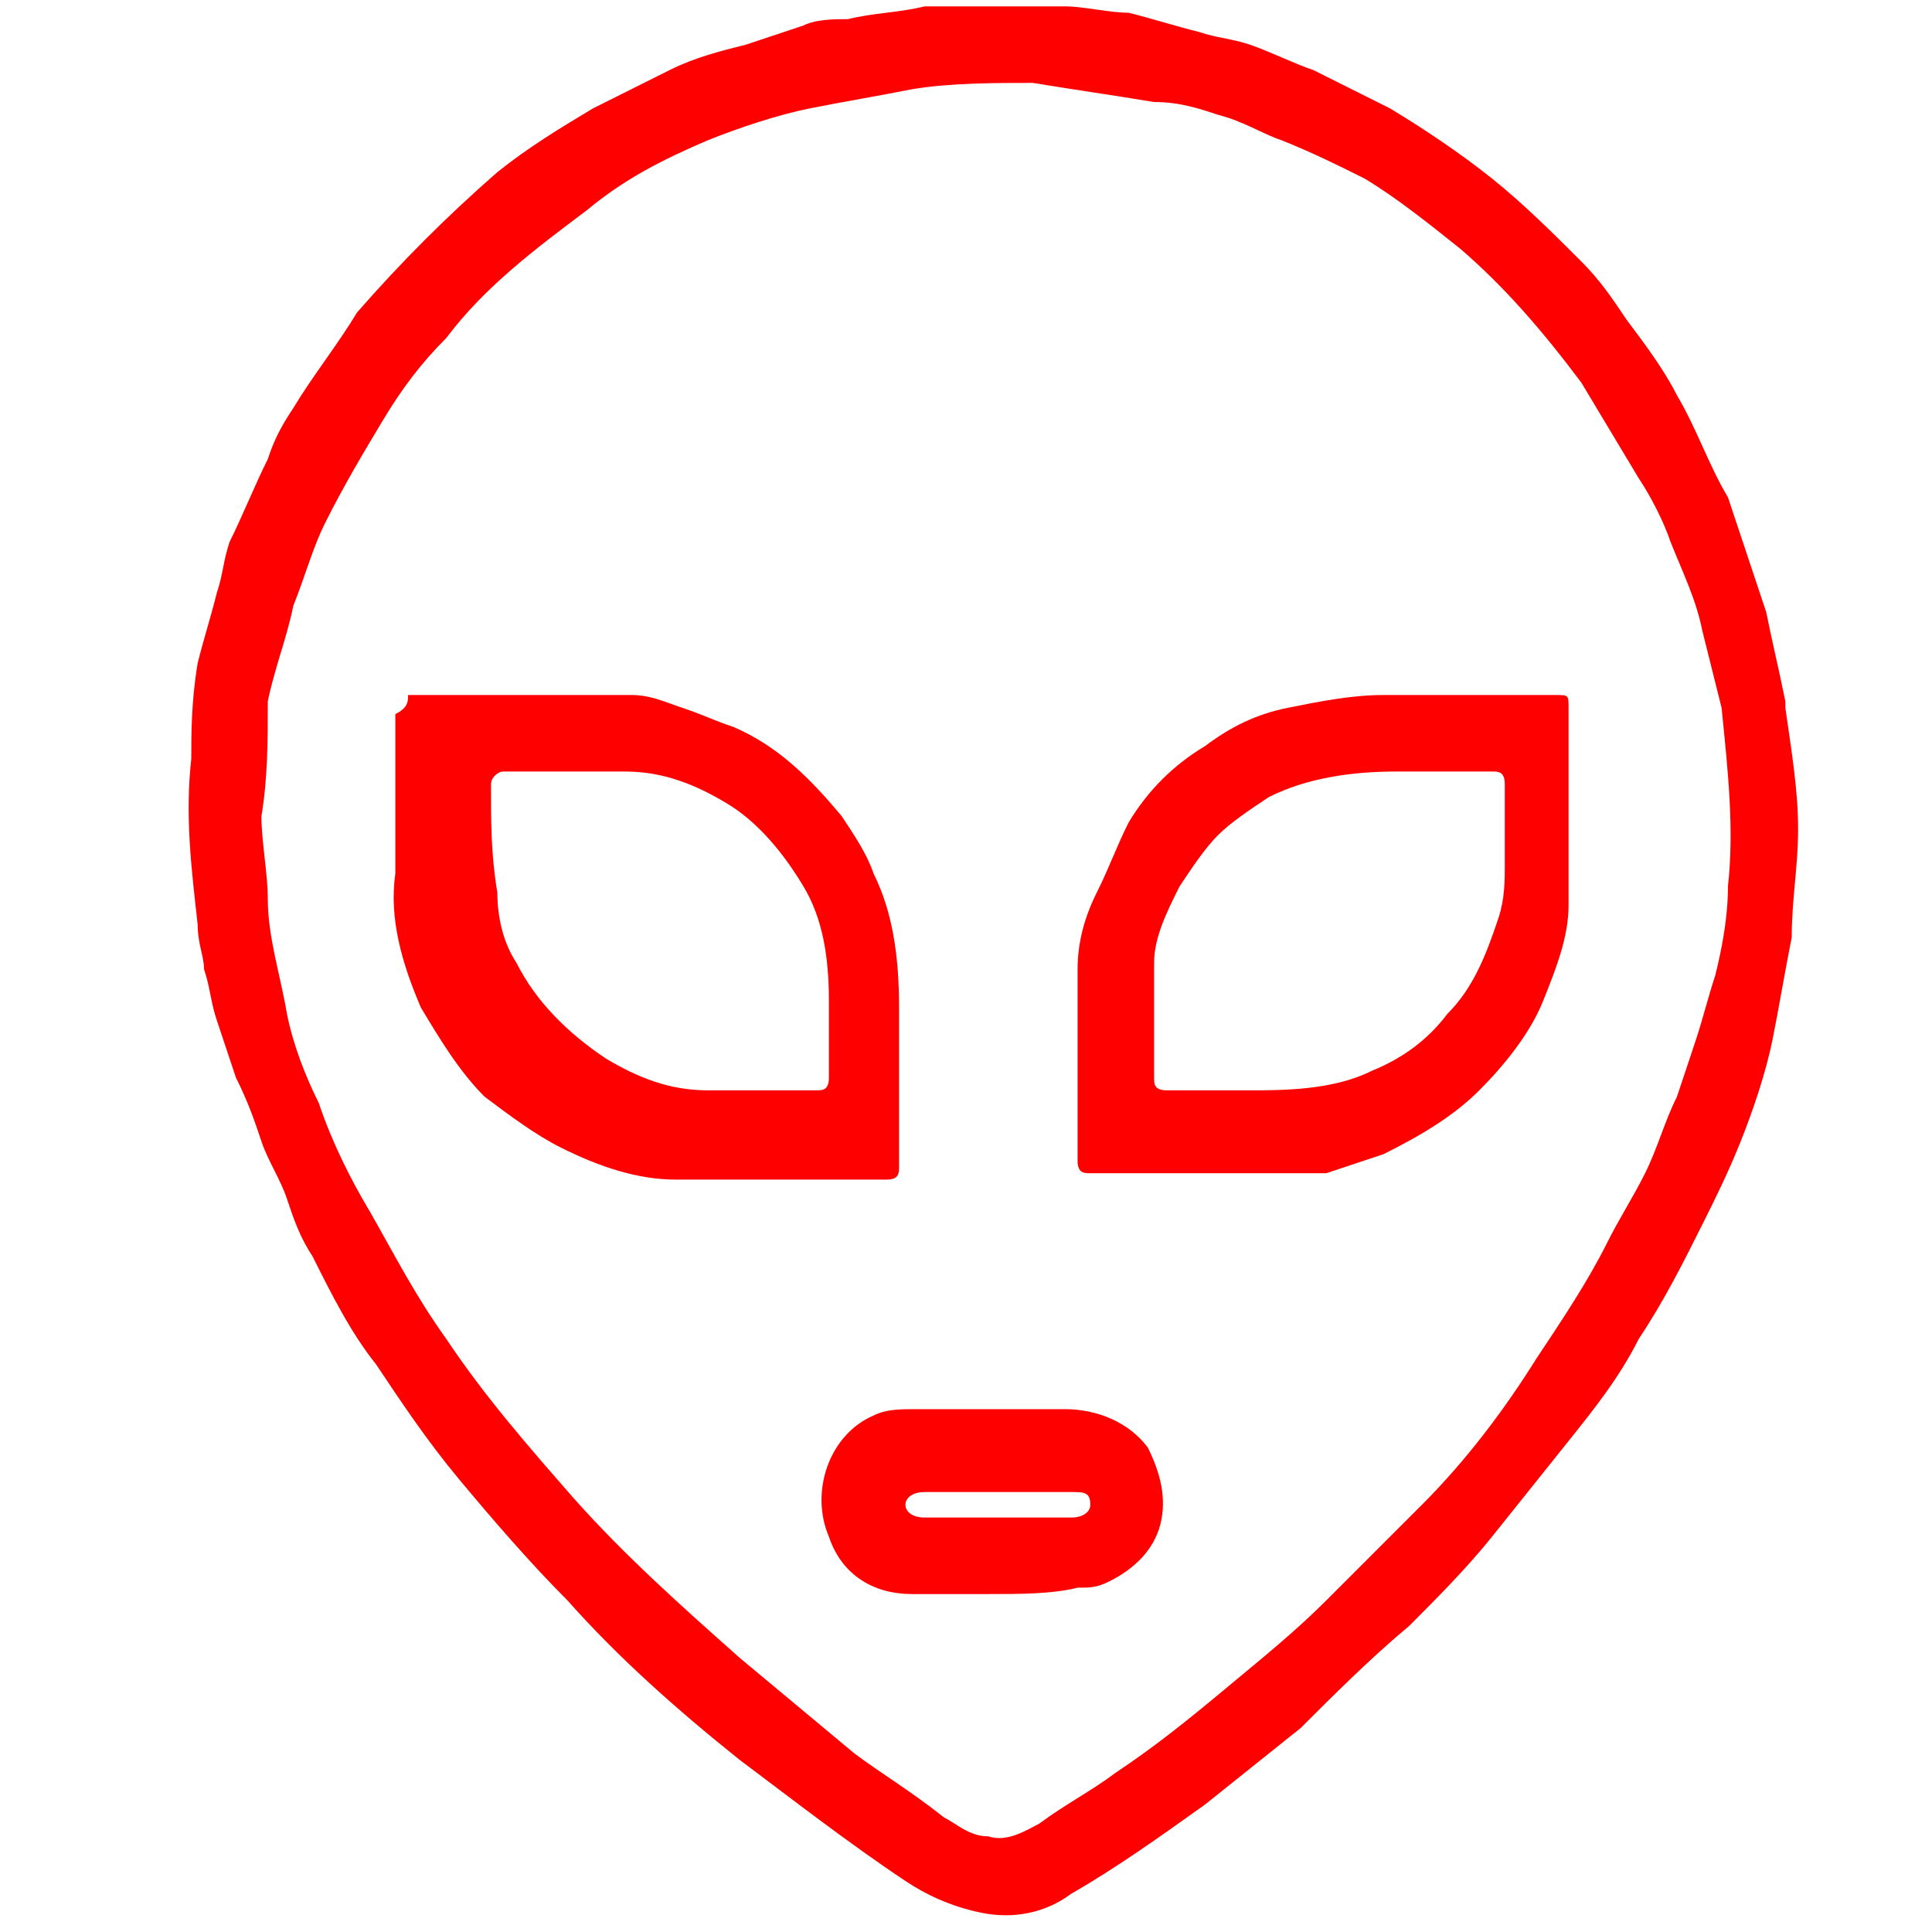
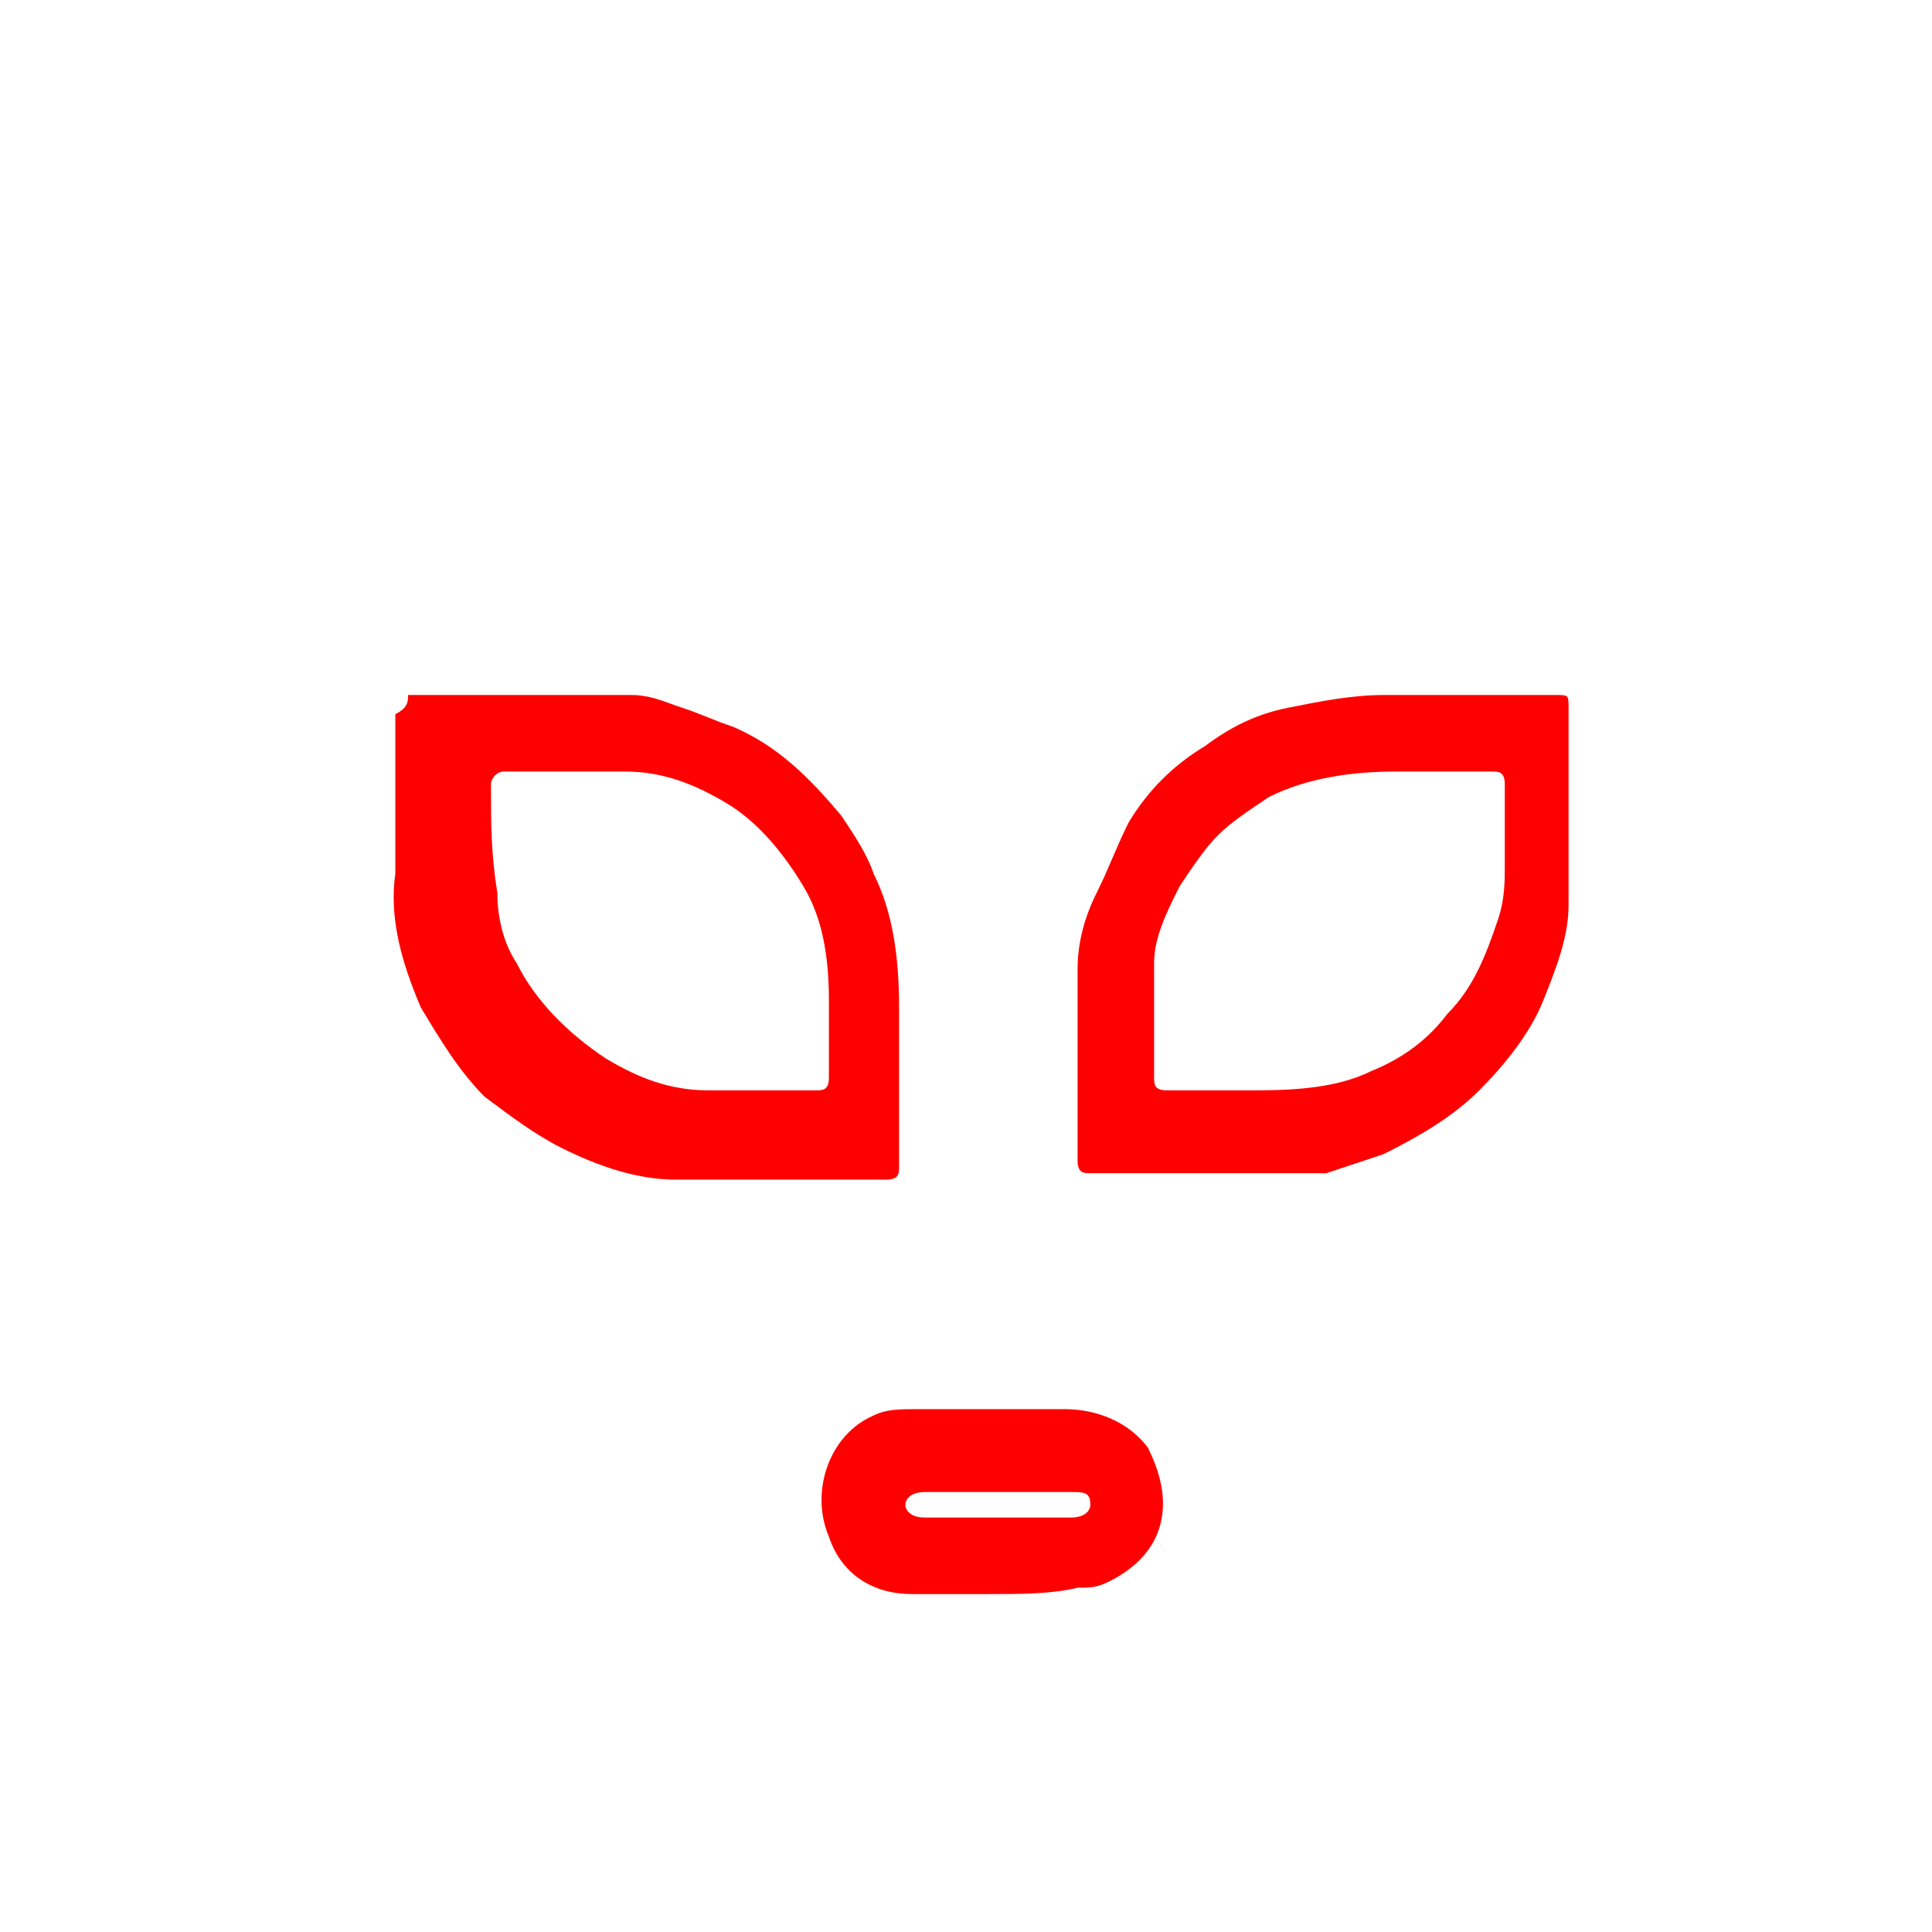
<svg xmlns="http://www.w3.org/2000/svg" version="1.1" x="0px" y="0px" viewBox="0 0 30.3 30.3" style="enable-background:new 0 0 30.3 30.3;" xml:space="preserve">
  <style type="text/css">
	.st0{fill:#FF0000;}
</style>
  <g id="Layer_1">
    <g id="i59amR_00000065061066244645619710000004902814042856840587_">
      <g>
-         <path class="st0" d="M28.2,13c0,0.6-0.1,1.1-0.1,1.7c-0.1,0.5-0.2,1.1-0.3,1.6c-0.1,0.5-0.3,1.1-0.5,1.6     c-0.2,0.5-0.4,0.9-0.6,1.3c-0.3,0.6-0.6,1.2-1,1.8c-0.3,0.6-0.7,1.1-1.1,1.6c-0.4,0.5-0.8,1-1.2,1.5c-0.4,0.5-0.9,1-1.3,1.4     c-0.6,0.5-1.2,1.1-1.7,1.6c-0.5,0.4-1,0.8-1.5,1.2c-0.7,0.5-1.4,1-2.1,1.4c-0.4,0.3-0.9,0.4-1.4,0.3c-0.5-0.1-0.9-0.3-1.2-0.5     c-0.9-0.6-1.8-1.3-2.6-1.9c-1-0.8-1.9-1.6-2.7-2.5c-0.6-0.6-1.2-1.3-1.7-1.9c-0.5-0.6-0.9-1.2-1.3-1.8c-0.4-0.5-0.7-1.1-1-1.7     c-0.2-0.3-0.3-0.6-0.4-0.9c-0.1-0.3-0.3-0.6-0.4-0.9c-0.1-0.3-0.2-0.6-0.4-1c-0.1-0.3-0.2-0.6-0.3-0.9c-0.1-0.3-0.1-0.5-0.2-0.8     c0-0.2-0.1-0.4-0.1-0.7c-0.1-0.9-0.2-1.7-0.1-2.6C3,11.5,3,11,3.1,10.4c0.1-0.4,0.2-0.7,0.3-1.1c0.1-0.3,0.1-0.5,0.2-0.8     C3.8,8.1,4,7.6,4.2,7.2c0.1-0.3,0.2-0.5,0.4-0.8c0.3-0.5,0.7-1,1-1.5C6.3,4.1,7,3.4,7.8,2.7c0.5-0.4,1-0.7,1.5-1     c0.4-0.2,0.8-0.4,1.2-0.6c0.4-0.2,0.8-0.3,1.2-0.4c0.3-0.1,0.6-0.2,0.9-0.3c0.2-0.1,0.5-0.1,0.7-0.1c0.4-0.1,0.8-0.1,1.2-0.2     c0.6,0,1.2,0,1.8,0c0.2,0,0.3,0,0.4,0c0.3,0,0.7,0.1,1,0.1c0.4,0.1,0.7,0.2,1.1,0.3c0.3,0.1,0.5,0.1,0.8,0.2     c0.3,0.1,0.7,0.3,1,0.4c0.4,0.2,0.8,0.4,1.2,0.6c0.5,0.3,1.1,0.7,1.6,1.1c0.5,0.4,1,0.9,1.4,1.3c0.3,0.3,0.5,0.6,0.7,0.9     c0.3,0.4,0.6,0.8,0.8,1.2c0.3,0.5,0.5,1.1,0.8,1.6c0.1,0.3,0.2,0.6,0.3,0.9c0.1,0.3,0.2,0.6,0.3,0.9c0.1,0.5,0.2,0.9,0.3,1.4     c0,0,0,0,0,0.1C28.1,11.8,28.2,12.4,28.2,13z M4.1,12.8c0,0.4,0.1,0.9,0.1,1.3c0,0.6,0.2,1.2,0.3,1.8c0.1,0.5,0.3,1,0.5,1.4     c0.2,0.6,0.5,1.2,0.8,1.7c0.4,0.7,0.7,1.3,1.2,2c0.6,0.9,1.3,1.7,2,2.5c0.8,0.9,1.7,1.7,2.6,2.5c0.6,0.5,1.2,1,1.8,1.5     c0.4,0.3,0.9,0.6,1.4,1c0.2,0.1,0.4,0.3,0.7,0.3c0.3,0.1,0.6-0.1,0.8-0.2c0.4-0.3,0.8-0.5,1.2-0.8c0.6-0.4,1.1-0.8,1.7-1.3     c0.6-0.5,1.1-0.9,1.6-1.4c0.5-0.5,1-1,1.5-1.5c0.7-0.7,1.3-1.5,1.8-2.3c0.4-0.6,0.8-1.2,1.1-1.8c0.2-0.4,0.4-0.7,0.6-1.1     c0.2-0.4,0.3-0.8,0.5-1.2c0.1-0.3,0.2-0.6,0.3-0.9c0.1-0.3,0.2-0.7,0.3-1c0.1-0.4,0.2-0.9,0.2-1.4c0.1-0.9,0-1.8-0.1-2.8     c0,0,0,0,0,0c-0.1-0.4-0.2-0.8-0.3-1.2c-0.1-0.5-0.3-0.9-0.5-1.4c-0.1-0.3-0.3-0.7-0.5-1c-0.3-0.5-0.6-1-0.9-1.5     c-0.6-0.8-1.2-1.5-1.9-2.1c-0.5-0.4-1-0.8-1.5-1.1c-0.4-0.2-0.8-0.4-1.3-0.6c-0.3-0.1-0.6-0.3-1-0.4c-0.3-0.1-0.6-0.2-1-0.2     c-0.6-0.1-1.3-0.2-1.9-0.3c-0.6,0-1.3,0-1.9,0.1c-0.5,0.1-1.1,0.2-1.6,0.3c-0.5,0.1-1.1,0.3-1.6,0.5c-0.7,0.3-1.3,0.6-1.9,1.1     c-0.8,0.6-1.6,1.2-2.2,2c-0.4,0.4-0.7,0.8-1,1.3c-0.3,0.5-0.6,1-0.9,1.6C4.9,8.6,4.8,9,4.6,9.5c-0.1,0.5-0.3,1-0.4,1.5     C4.2,11.6,4.2,12.2,4.1,12.8z" />
        <path class="st0" d="M18.8,18.4c-0.6,0-1.1,0-1.7,0c-0.1,0-0.2,0-0.2-0.2c0-1,0-2,0-3c0-0.4,0.1-0.8,0.3-1.2     c0.2-0.4,0.3-0.7,0.5-1.1c0.3-0.5,0.7-0.9,1.2-1.2c0.4-0.3,0.8-0.5,1.3-0.6c0.5-0.1,1-0.2,1.5-0.2c0.9,0,1.8,0,2.7,0     c0.2,0,0.2,0,0.2,0.2c0,1,0,2.1,0,3.1c0,0.5-0.2,1-0.4,1.5c-0.2,0.5-0.6,1-1,1.4c-0.4,0.4-0.9,0.7-1.5,1     c-0.3,0.1-0.6,0.2-0.9,0.3C20.2,18.4,19.5,18.4,18.8,18.4C18.8,18.4,18.8,18.4,18.8,18.4z M21.9,12.1c-0.7,0-1.4,0.1-2,0.4     c-0.3,0.2-0.6,0.4-0.8,0.6c-0.2,0.2-0.4,0.5-0.6,0.8c-0.2,0.4-0.4,0.8-0.4,1.2c0,0.6,0,1.2,0,1.8c0,0.1,0,0.2,0.2,0.2     c0.4,0,0.7,0,1.3,0c0.5,0,1.3,0,1.9-0.3c0.5-0.2,0.9-0.5,1.2-0.9c0.4-0.4,0.6-0.9,0.8-1.5c0.1-0.3,0.1-0.6,0.1-0.8     c0-0.4,0-0.8,0-1.3c0-0.2-0.1-0.2-0.2-0.2" />
        <path class="st0" d="M6.4,10.9c0.1,0,0.1,0,0.1,0c1.1,0,2.3,0,3.4,0c0.3,0,0.5,0.1,0.8,0.2c0.3,0.1,0.5,0.2,0.8,0.3     c0.7,0.3,1.2,0.8,1.7,1.4c0.2,0.3,0.4,0.6,0.5,0.9c0.3,0.6,0.4,1.3,0.4,2.1c0,0.8,0,1.7,0,2.5c0,0.1,0,0.2-0.2,0.2     c-1.1,0-2.2,0-3.3,0c-0.6,0-1.2-0.2-1.8-0.5c-0.4-0.2-0.8-0.5-1.2-0.8c-0.4-0.4-0.7-0.9-1-1.4c-0.3-0.7-0.5-1.4-0.4-2.1     c0-0.8,0-1.7,0-2.5C6.4,11.1,6.4,11,6.4,10.9z M11.7,17.1C11.7,17.1,11.7,17.1,11.7,17.1c0.4,0,0.7,0,1.1,0c0.1,0,0.2,0,0.2-0.2     c0-0.4,0-0.8,0-1.2c0-0.7-0.1-1.3-0.4-1.8c-0.3-0.5-0.7-1-1.2-1.3c-0.5-0.3-1-0.5-1.6-0.5c-0.6,0-1.3,0-1.9,0     c-0.1,0-0.2,0.1-0.2,0.2c0,0.6,0,1.1,0.1,1.7c0,0.4,0.1,0.8,0.3,1.1c0.3,0.6,0.8,1.1,1.4,1.5c0.5,0.3,1,0.5,1.6,0.5     C11.2,17.1,11.4,17.1,11.7,17.1z" />
        <path class="st0" d="M15.5,25c-0.4,0-0.8,0-1.2,0c-0.6,0-1.1-0.3-1.3-0.9c-0.3-0.7,0-1.6,0.7-1.9c0.2-0.1,0.4-0.1,0.7-0.1     c0.8,0,1.5,0,2.3,0c0.5,0,1,0.2,1.3,0.6c0.2,0.4,0.3,0.8,0.2,1.2c-0.1,0.4-0.4,0.7-0.8,0.9c-0.2,0.1-0.3,0.1-0.5,0.1     C16.5,25,16,25,15.5,25C15.5,25,15.5,25,15.5,25z M15.6,23.8c0.4,0,0.8,0,1.2,0c0.2,0,0.3-0.1,0.3-0.2c0-0.2-0.1-0.2-0.3-0.2     c-0.8,0-1.6,0-2.3,0c-0.2,0-0.3,0.1-0.3,0.2c0,0.1,0.1,0.2,0.3,0.2C14.8,23.8,15.2,23.8,15.6,23.8z" />
      </g>
    </g>
  </g>
  <g id="Layer_2">
</g>
</svg>